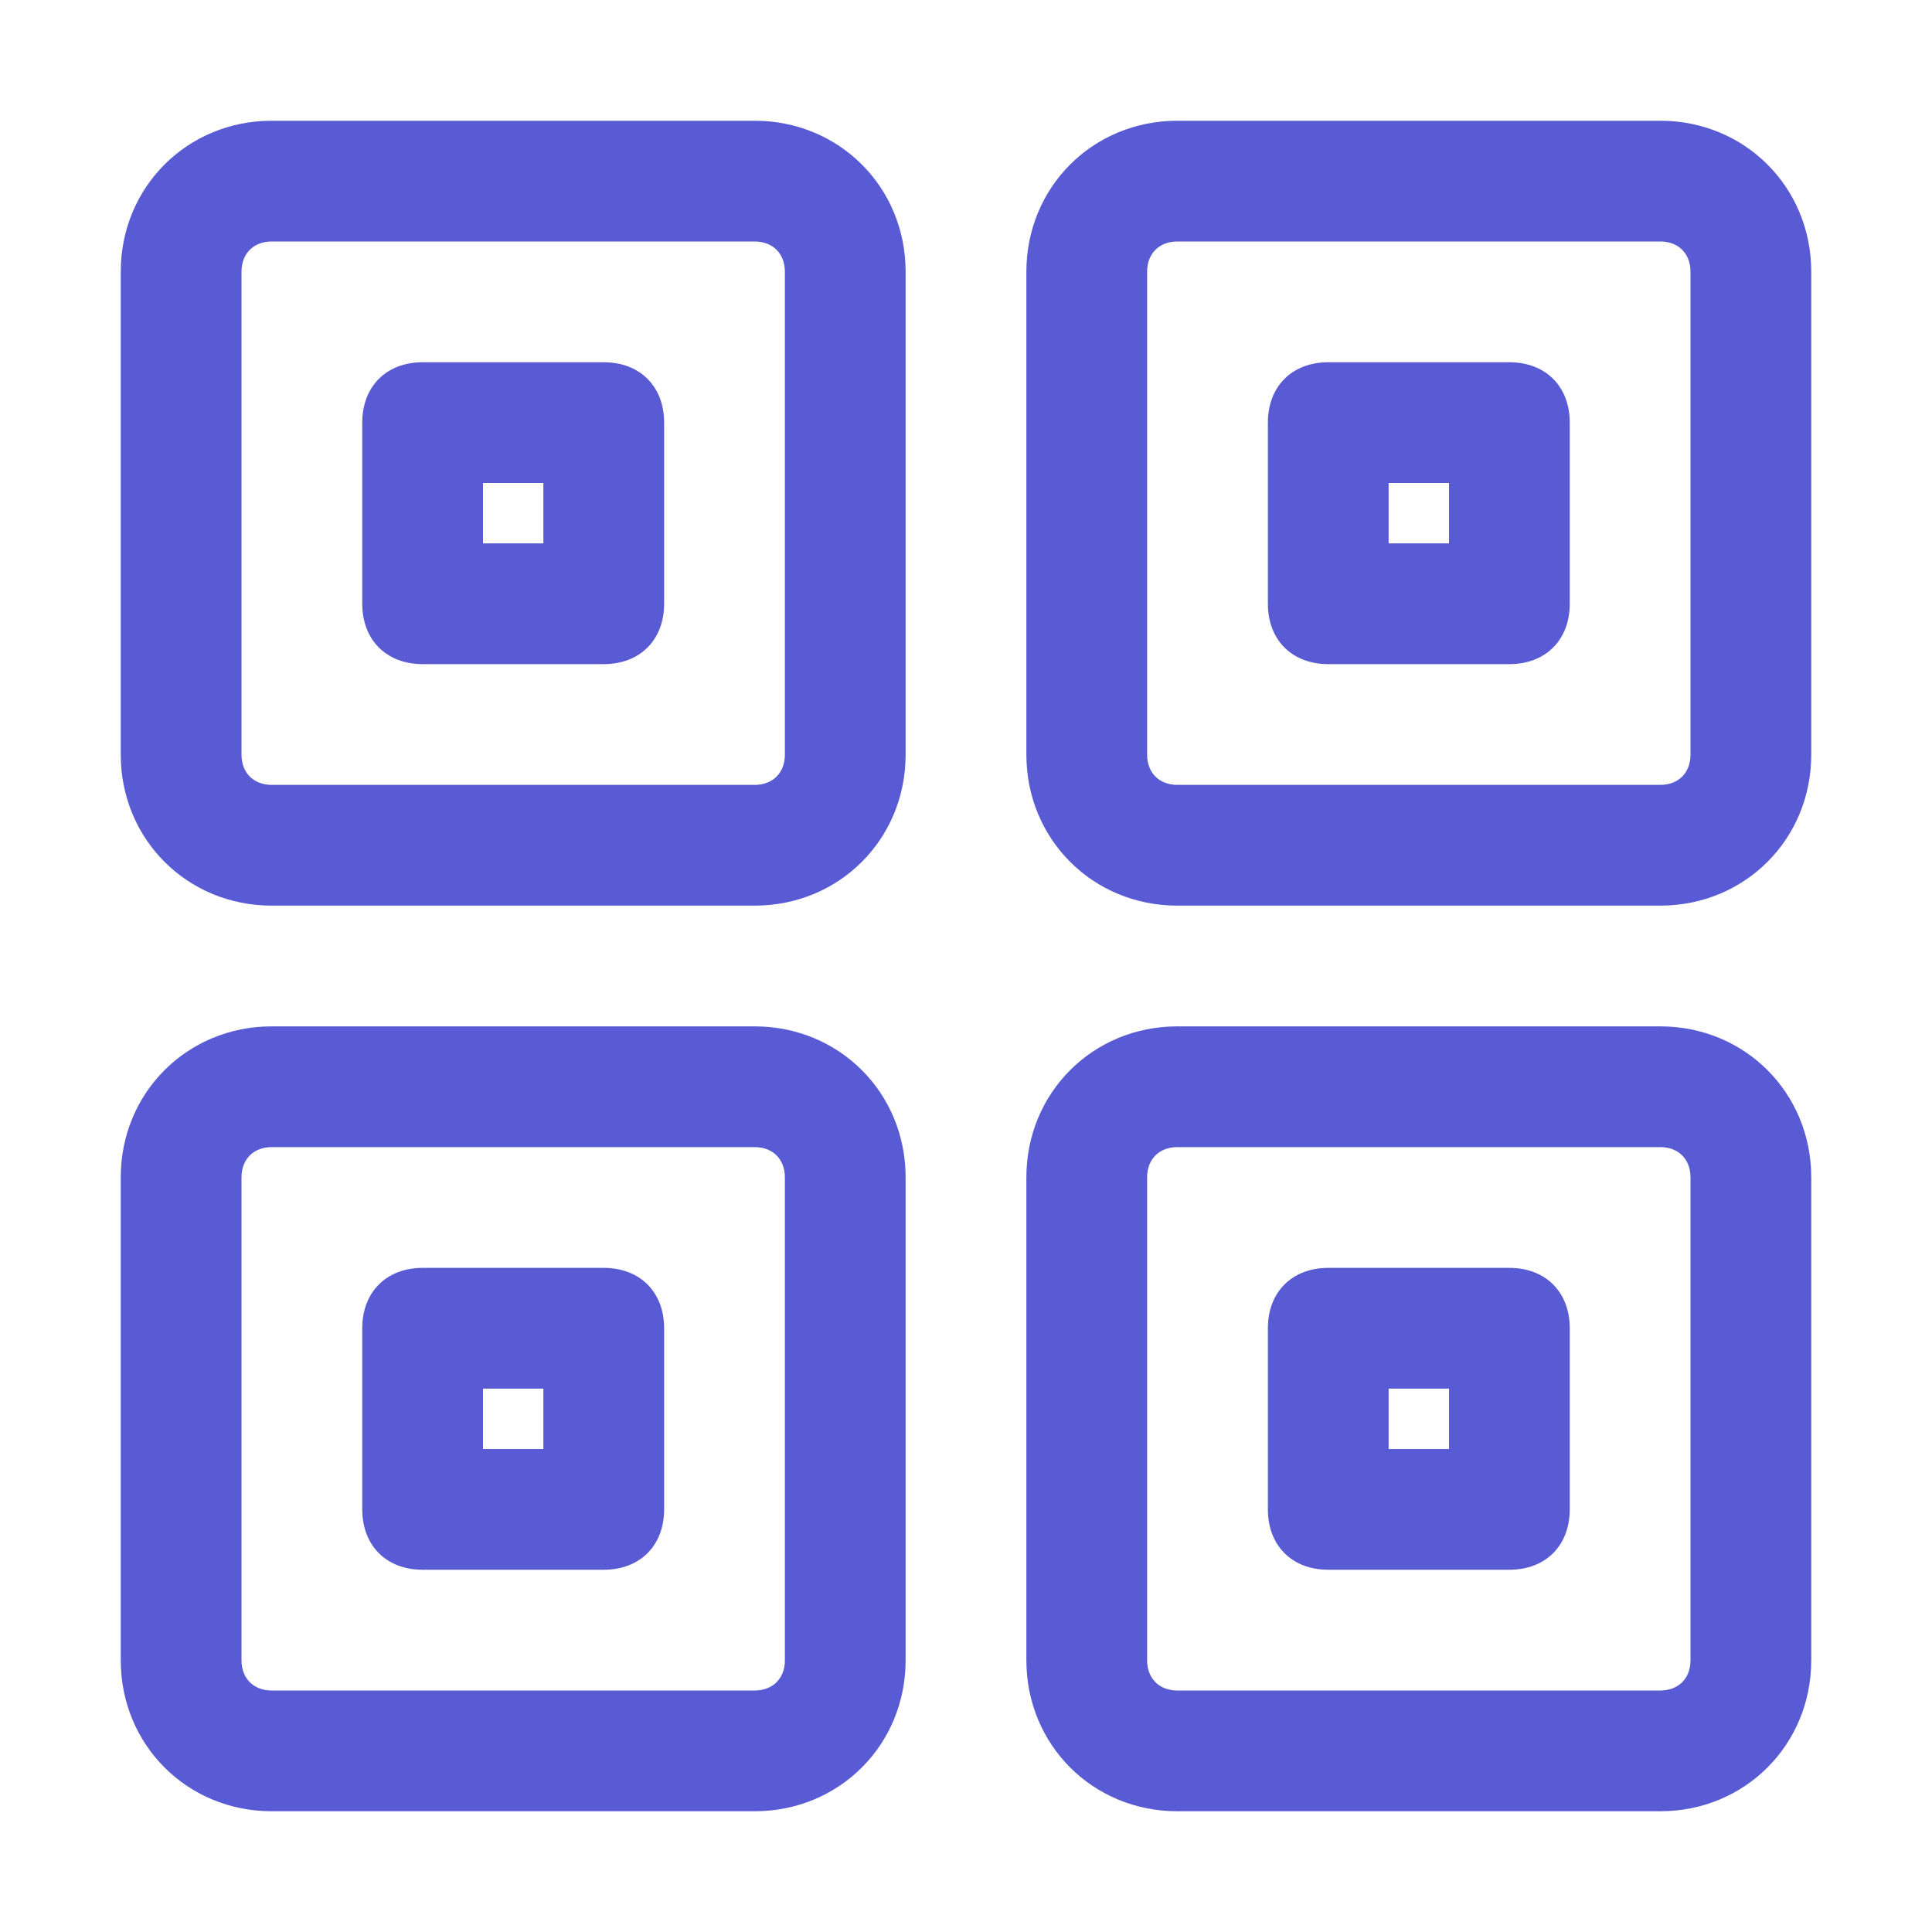
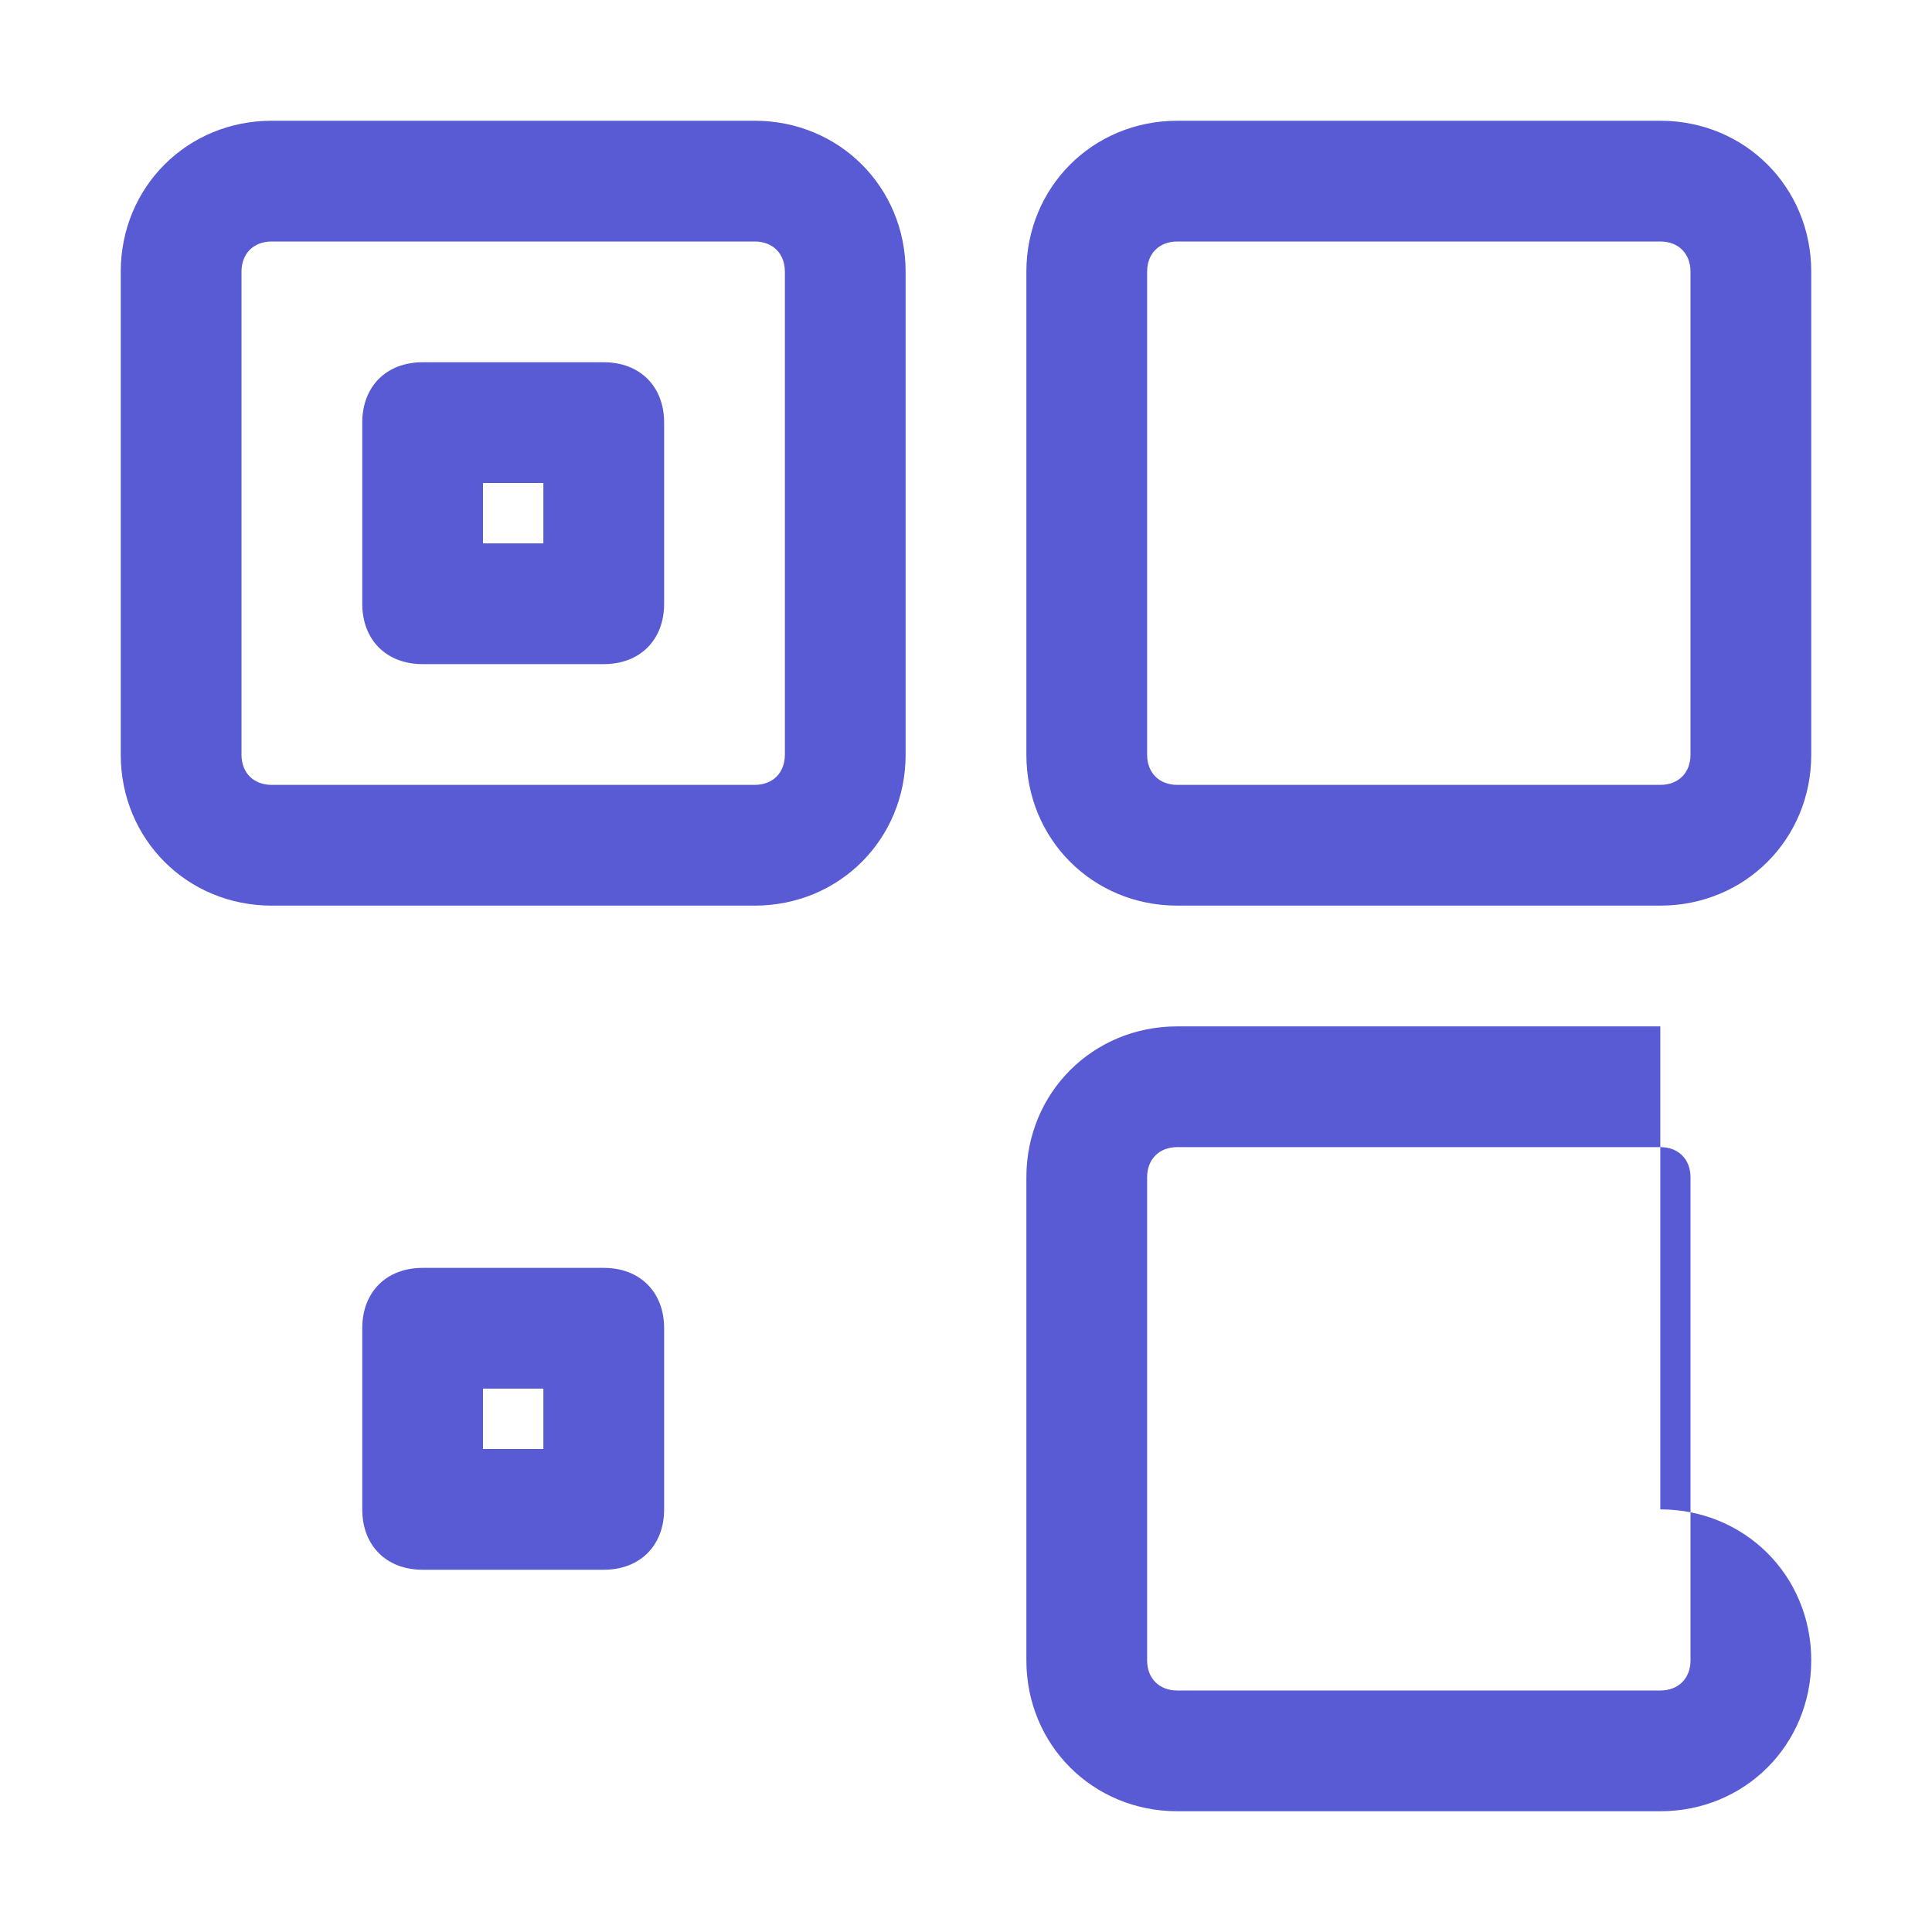
<svg xmlns="http://www.w3.org/2000/svg" viewBox="0 0 32 32" id="QrCode">
  <path d="M12.5 2h-8C3.1 2 2 3.1 2 4.5v8C2 13.9 3.1 15 4.5 15h8c1.4 0 2.5-1.1 2.5-2.5v-8C15 3.1 13.9 2 12.5 2zm.5 10.5c0 .3-.2.5-.5.5h-8c-.3 0-.5-.2-.5-.5v-8c0-.3.2-.5.5-.5h8c.3 0 .5.2.5.5v8z" fill="#595bd4" class="color000000 svgShape" />
  <path d="M10 6H7c-.6 0-1 .4-1 1v3c0 .6.4 1 1 1h3c.6 0 1-.4 1-1V7c0-.6-.4-1-1-1zM9 9H8V8h1v1zm18.5-7h-8C18.1 2 17 3.1 17 4.5v8c0 1.4 1.1 2.5 2.5 2.5h8c1.4 0 2.5-1.1 2.5-2.5v-8C30 3.1 28.9 2 27.5 2zm.5 10.5c0 .3-.2.5-.5.5h-8c-.3 0-.5-.2-.5-.5v-8c0-.3.2-.5.5-.5h8c.3 0 .5.2.5.5v8z" fill="#595bd4" class="color000000 svgShape" />
-   <path d="M25 6h-3c-.6 0-1 .4-1 1v3c0 .6.4 1 1 1h3c.6 0 1-.4 1-1V7c0-.6-.4-1-1-1zm-1 3h-1V8h1v1zM2 27.5C2 28.9 3.1 30 4.5 30h8c1.4 0 2.5-1.1 2.5-2.5v-8c0-1.4-1.1-2.5-2.5-2.5h-8C3.1 17 2 18.1 2 19.5v8zm2-8c0-.3.2-.5.5-.5h8c.3 0 .5.2.5.5v8c0 .3-.2.5-.5.5h-8c-.3 0-.5-.2-.5-.5v-8z" fill="#595bd4" class="color000000 svgShape" />
-   <path d="M7 26h3c.6 0 1-.4 1-1v-3c0-.6-.4-1-1-1H7c-.6 0-1 .4-1 1v3c0 .6.4 1 1 1zm1-3h1v1H8v-1zm19.5-6h-8c-1.4 0-2.5 1.1-2.5 2.5v8c0 1.4 1.1 2.5 2.5 2.5h8c1.4 0 2.5-1.1 2.5-2.5v-8c0-1.4-1.1-2.5-2.5-2.5zm.5 10.5c0 .3-.2.5-.5.5h-8c-.3 0-.5-.2-.5-.5v-8c0-.3.2-.5.5-.5h8c.3 0 .5.2.5.5v8z" fill="#595bd4" class="color000000 svgShape" />
-   <path d="M25 21h-3c-.6 0-1 .4-1 1v3c0 .6.4 1 1 1h3c.6 0 1-.4 1-1v-3c0-.6-.4-1-1-1zm-1 3h-1v-1h1v1z" fill="#595bd4" class="color000000 svgShape" />
+   <path d="M7 26h3c.6 0 1-.4 1-1v-3c0-.6-.4-1-1-1H7c-.6 0-1 .4-1 1v3c0 .6.4 1 1 1zm1-3h1v1H8v-1zm19.5-6h-8c-1.4 0-2.5 1.1-2.5 2.5v8c0 1.4 1.1 2.5 2.5 2.5h8c1.4 0 2.5-1.1 2.5-2.5c0-1.4-1.1-2.5-2.5-2.5zm.5 10.5c0 .3-.2.5-.5.5h-8c-.3 0-.5-.2-.5-.5v-8c0-.3.2-.5.5-.5h8c.3 0 .5.2.5.5v8z" fill="#595bd4" class="color000000 svgShape" />
</svg>